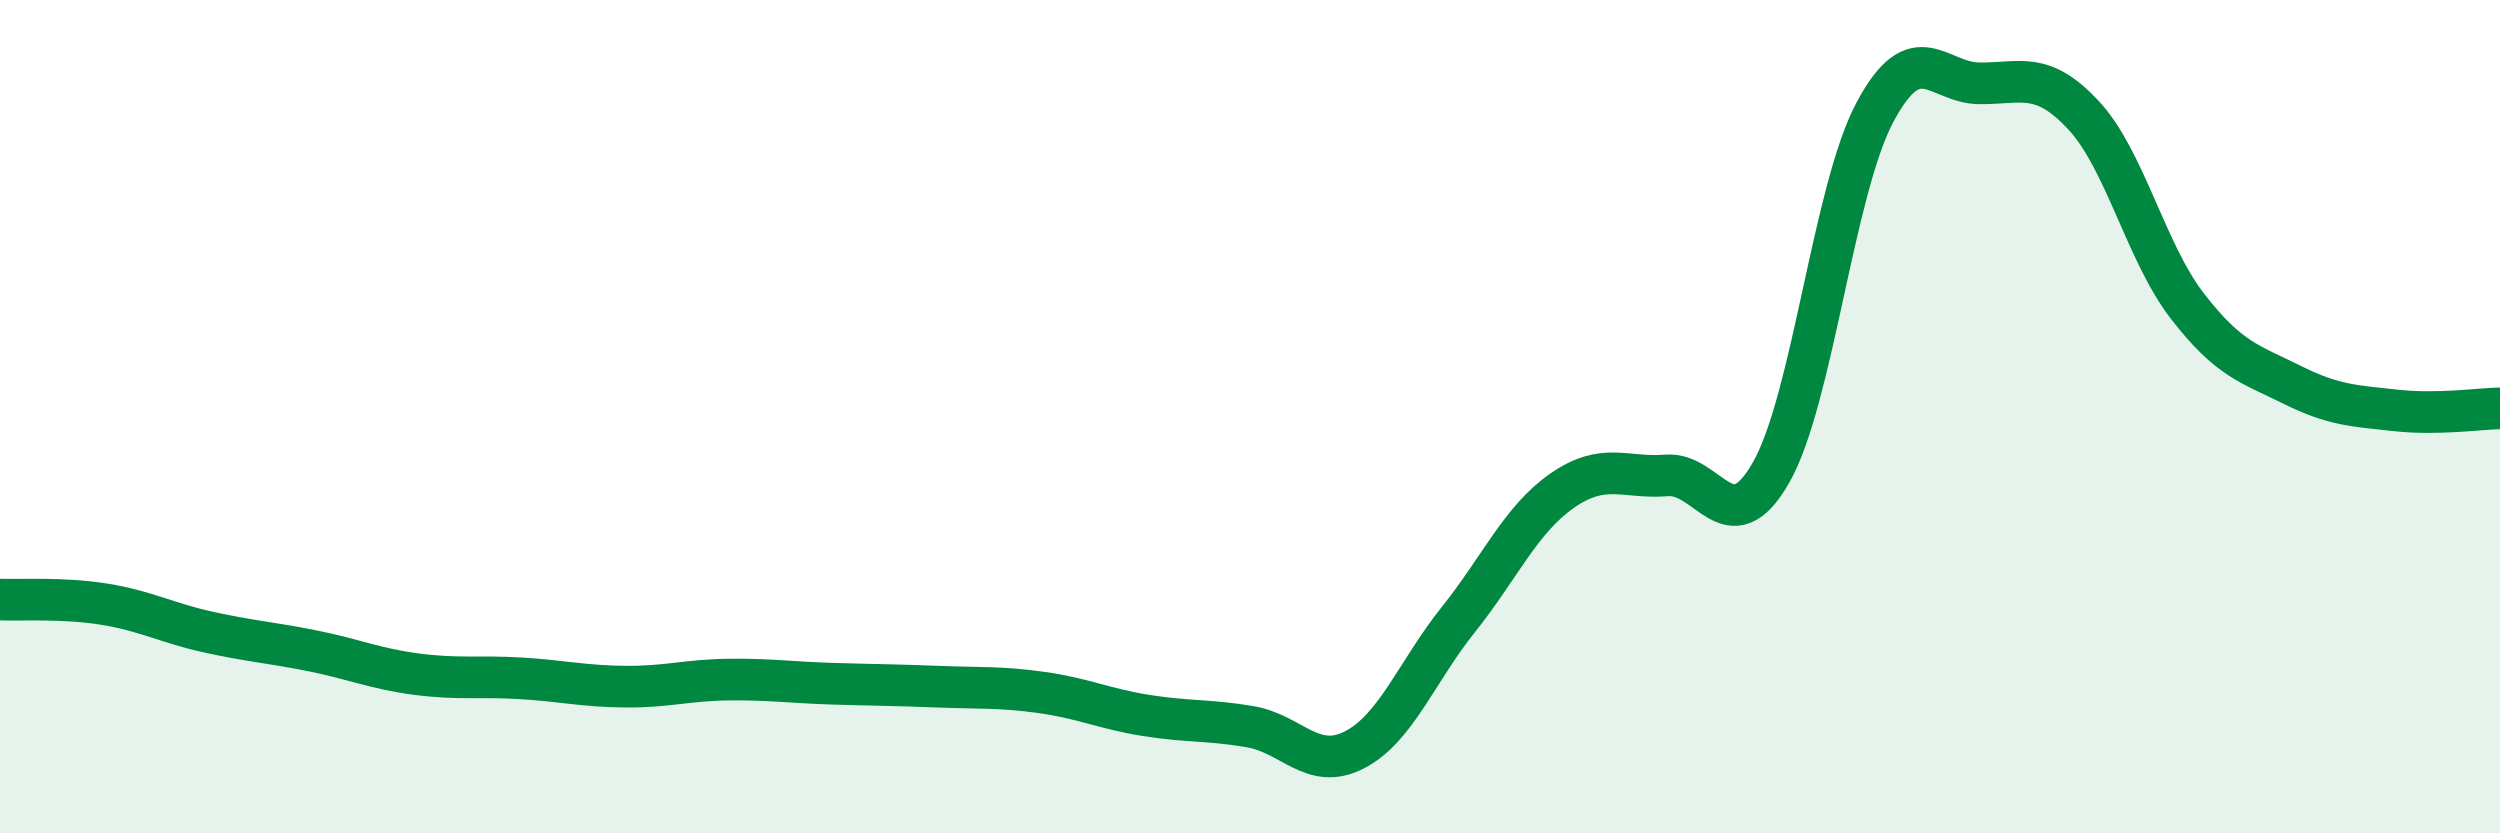
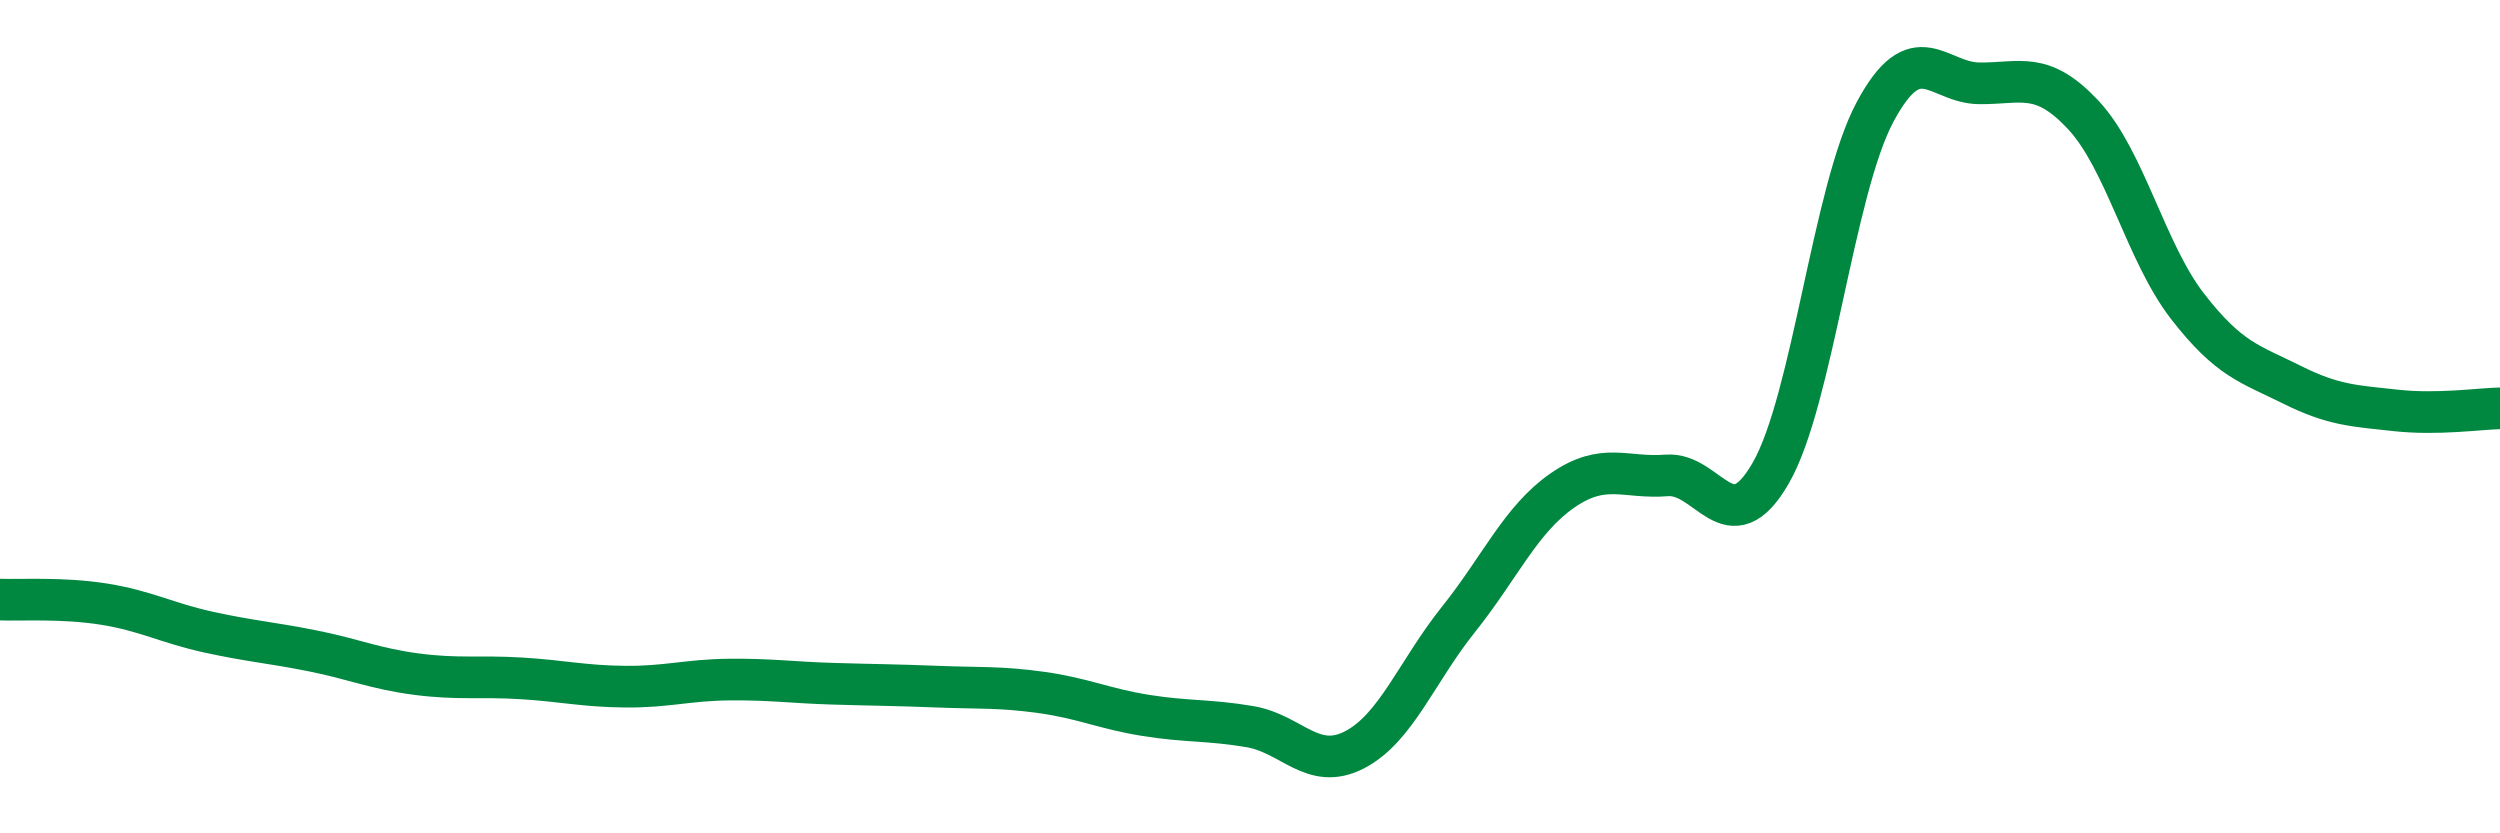
<svg xmlns="http://www.w3.org/2000/svg" width="60" height="20" viewBox="0 0 60 20">
-   <path d="M 0,14.39 C 0.5,14.41 1.5,14.34 2.5,14.5 C 3.5,14.66 4,14.95 5,15.17 C 6,15.39 6.5,15.42 7.5,15.62 C 8.5,15.82 9,16.05 10,16.18 C 11,16.31 11.5,16.22 12.5,16.28 C 13.5,16.34 14,16.47 15,16.48 C 16,16.49 16.5,16.32 17.5,16.31 C 18.5,16.3 19,16.38 20,16.41 C 21,16.44 21.5,16.44 22.5,16.48 C 23.5,16.52 24,16.48 25,16.62 C 26,16.76 26.5,17.01 27.5,17.17 C 28.5,17.33 29,17.27 30,17.44 C 31,17.61 31.5,18.51 32.5,18 C 33.5,17.49 34,16.12 35,14.87 C 36,13.62 36.5,12.46 37.5,11.77 C 38.5,11.08 39,11.49 40,11.41 C 41,11.33 41.5,13.09 42.5,11.35 C 43.5,9.61 44,4.56 45,2.69 C 46,0.82 46.5,1.99 47.5,2 C 48.5,2.01 49,1.69 50,2.76 C 51,3.83 51.5,6.06 52.5,7.35 C 53.5,8.64 54,8.73 55,9.23 C 56,9.73 56.5,9.74 57.5,9.85 C 58.5,9.96 59.5,9.81 60,9.8L60 20L0 20Z" fill="#008740" opacity="0.1" stroke-linecap="round" stroke-linejoin="round" />
  <path d="M 0,14.39 C 0.5,14.41 1.5,14.34 2.5,14.5 C 3.5,14.66 4,14.95 5,15.17 C 6,15.39 6.5,15.42 7.5,15.62 C 8.5,15.82 9,16.05 10,16.18 C 11,16.31 11.5,16.22 12.5,16.28 C 13.5,16.34 14,16.47 15,16.48 C 16,16.49 16.5,16.32 17.5,16.31 C 18.5,16.3 19,16.38 20,16.41 C 21,16.44 21.5,16.44 22.5,16.48 C 23.5,16.52 24,16.48 25,16.62 C 26,16.76 26.5,17.01 27.5,17.17 C 28.5,17.33 29,17.27 30,17.44 C 31,17.61 31.5,18.51 32.5,18 C 33.5,17.49 34,16.12 35,14.87 C 36,13.62 36.5,12.46 37.5,11.77 C 38.5,11.08 39,11.49 40,11.41 C 41,11.33 41.5,13.09 42.5,11.35 C 43.5,9.61 44,4.56 45,2.69 C 46,0.82 46.5,1.99 47.5,2 C 48.5,2.01 49,1.69 50,2.76 C 51,3.83 51.5,6.06 52.5,7.35 C 53.5,8.64 54,8.73 55,9.23 C 56,9.73 56.5,9.74 57.5,9.85 C 58.5,9.96 59.5,9.81 60,9.8" stroke="#008740" stroke-width="1" fill="none" stroke-linecap="round" stroke-linejoin="round" />
</svg>